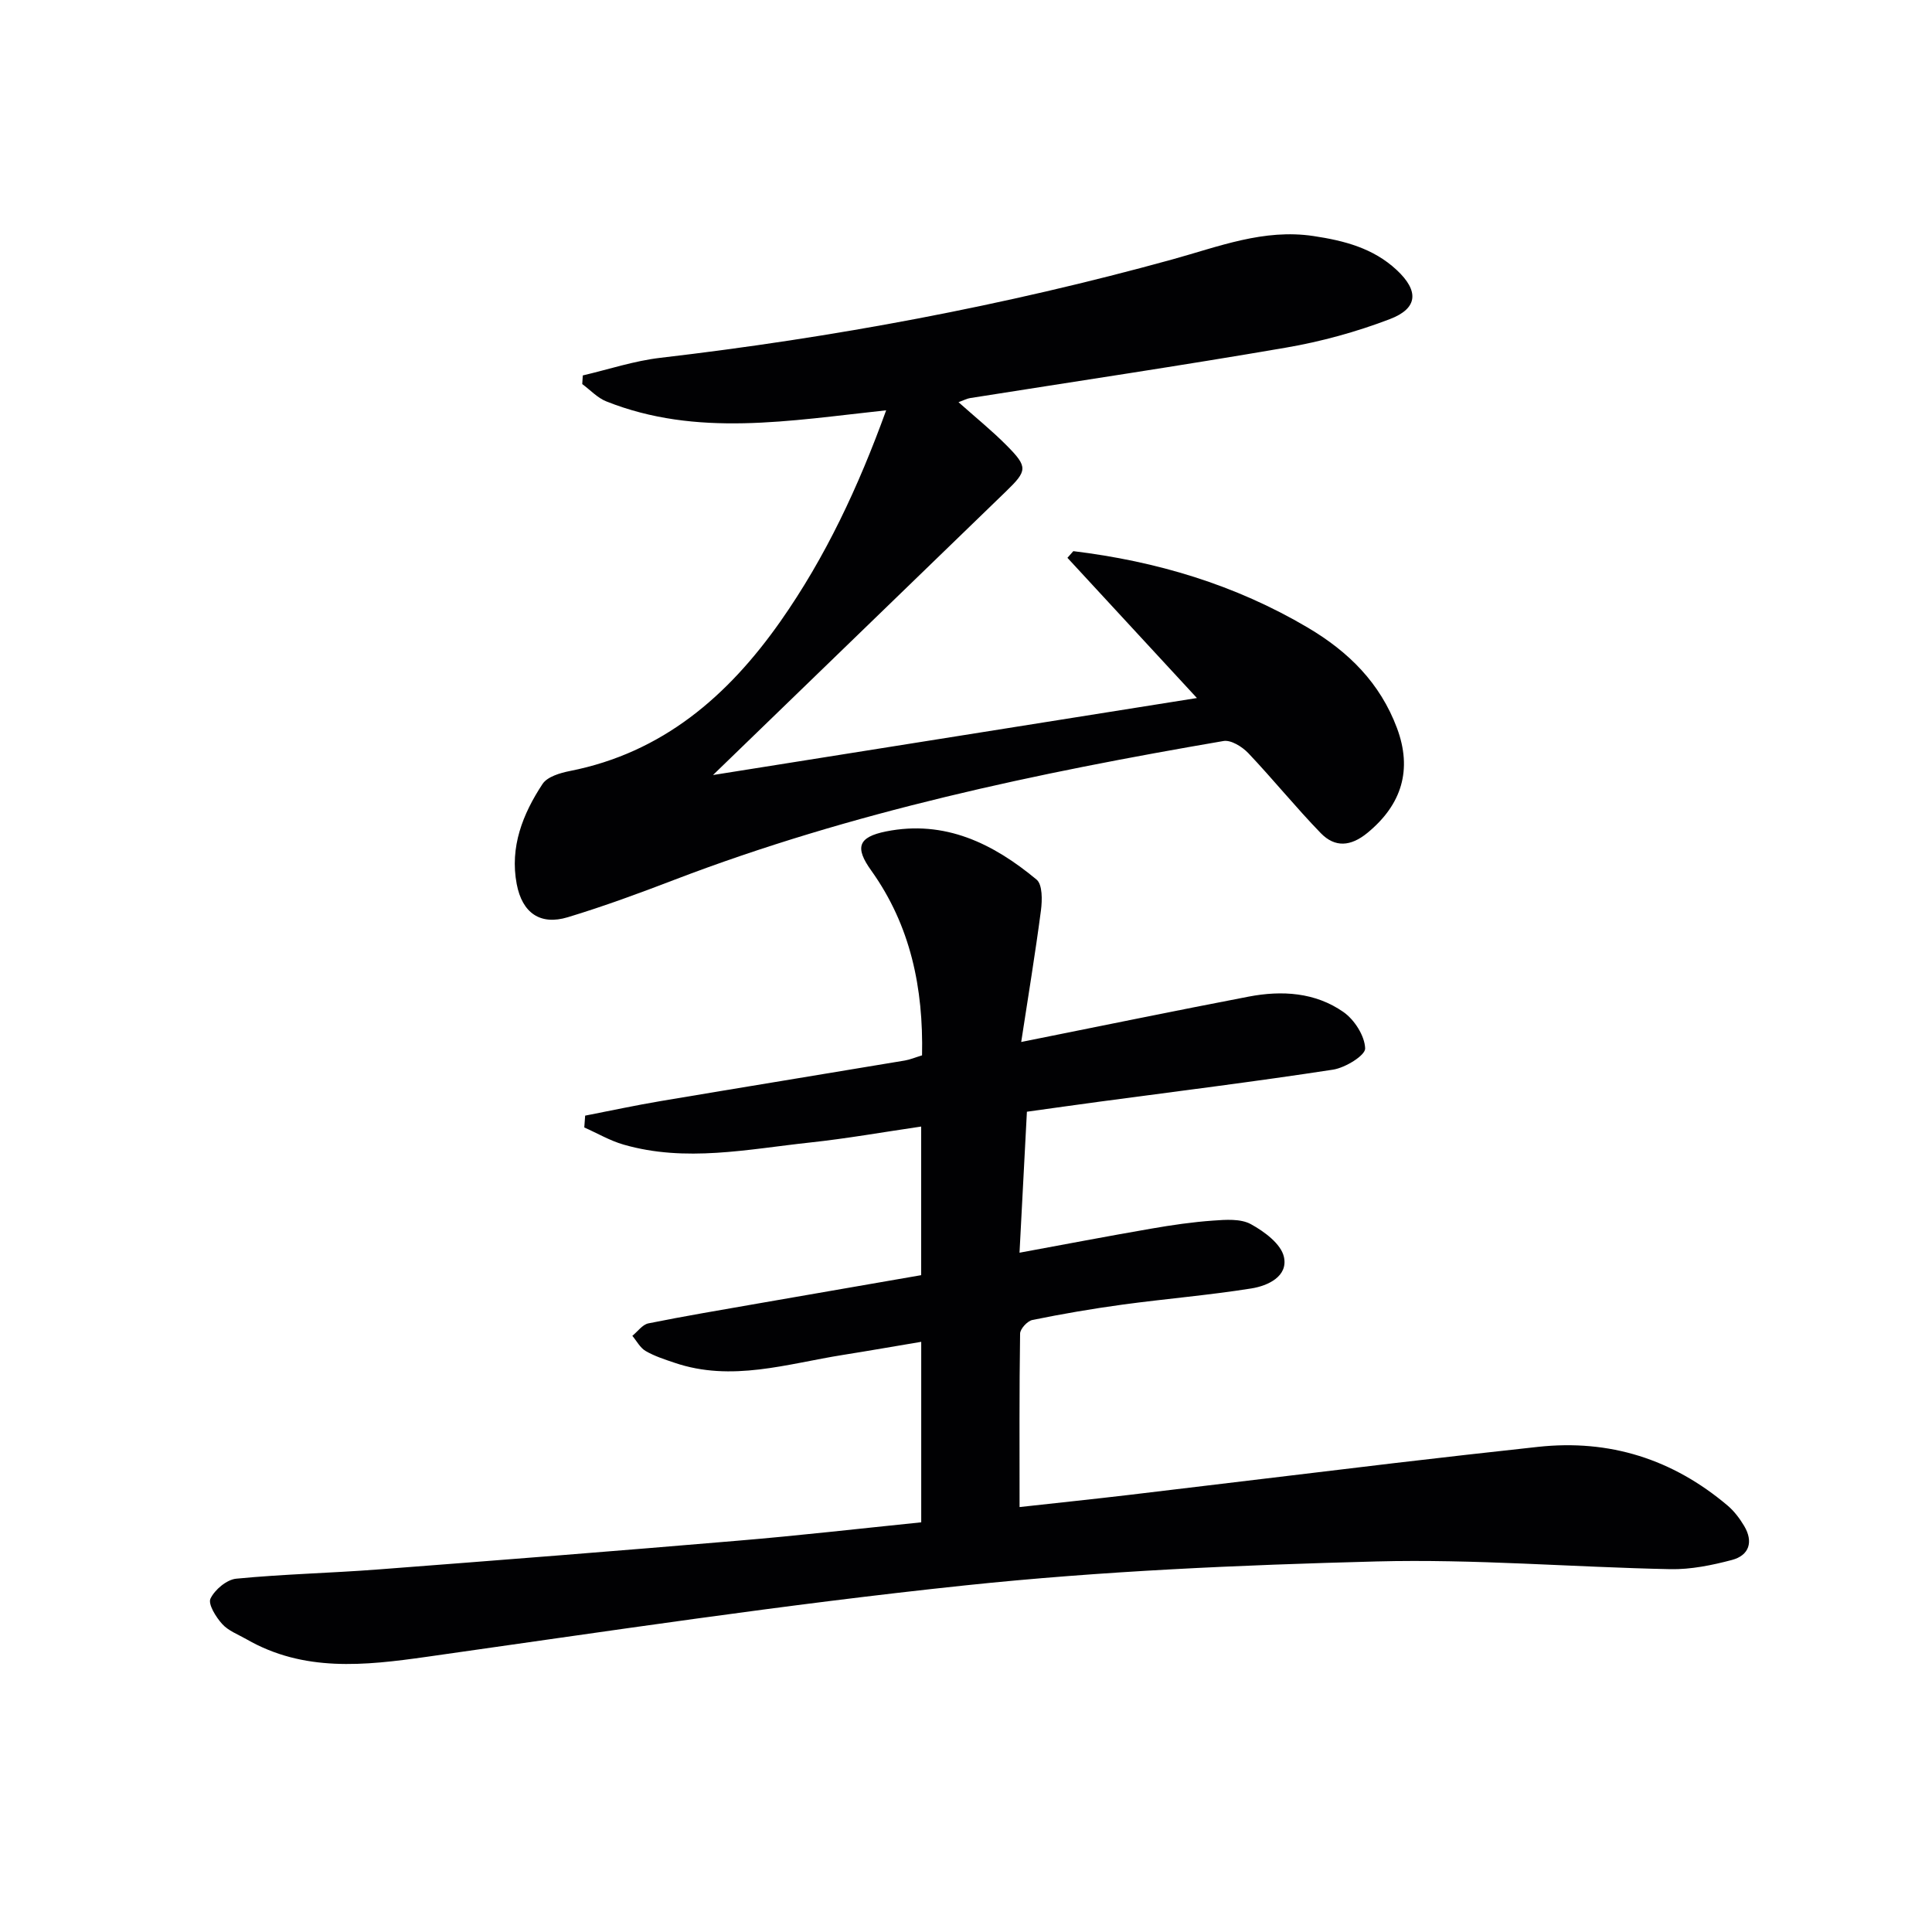
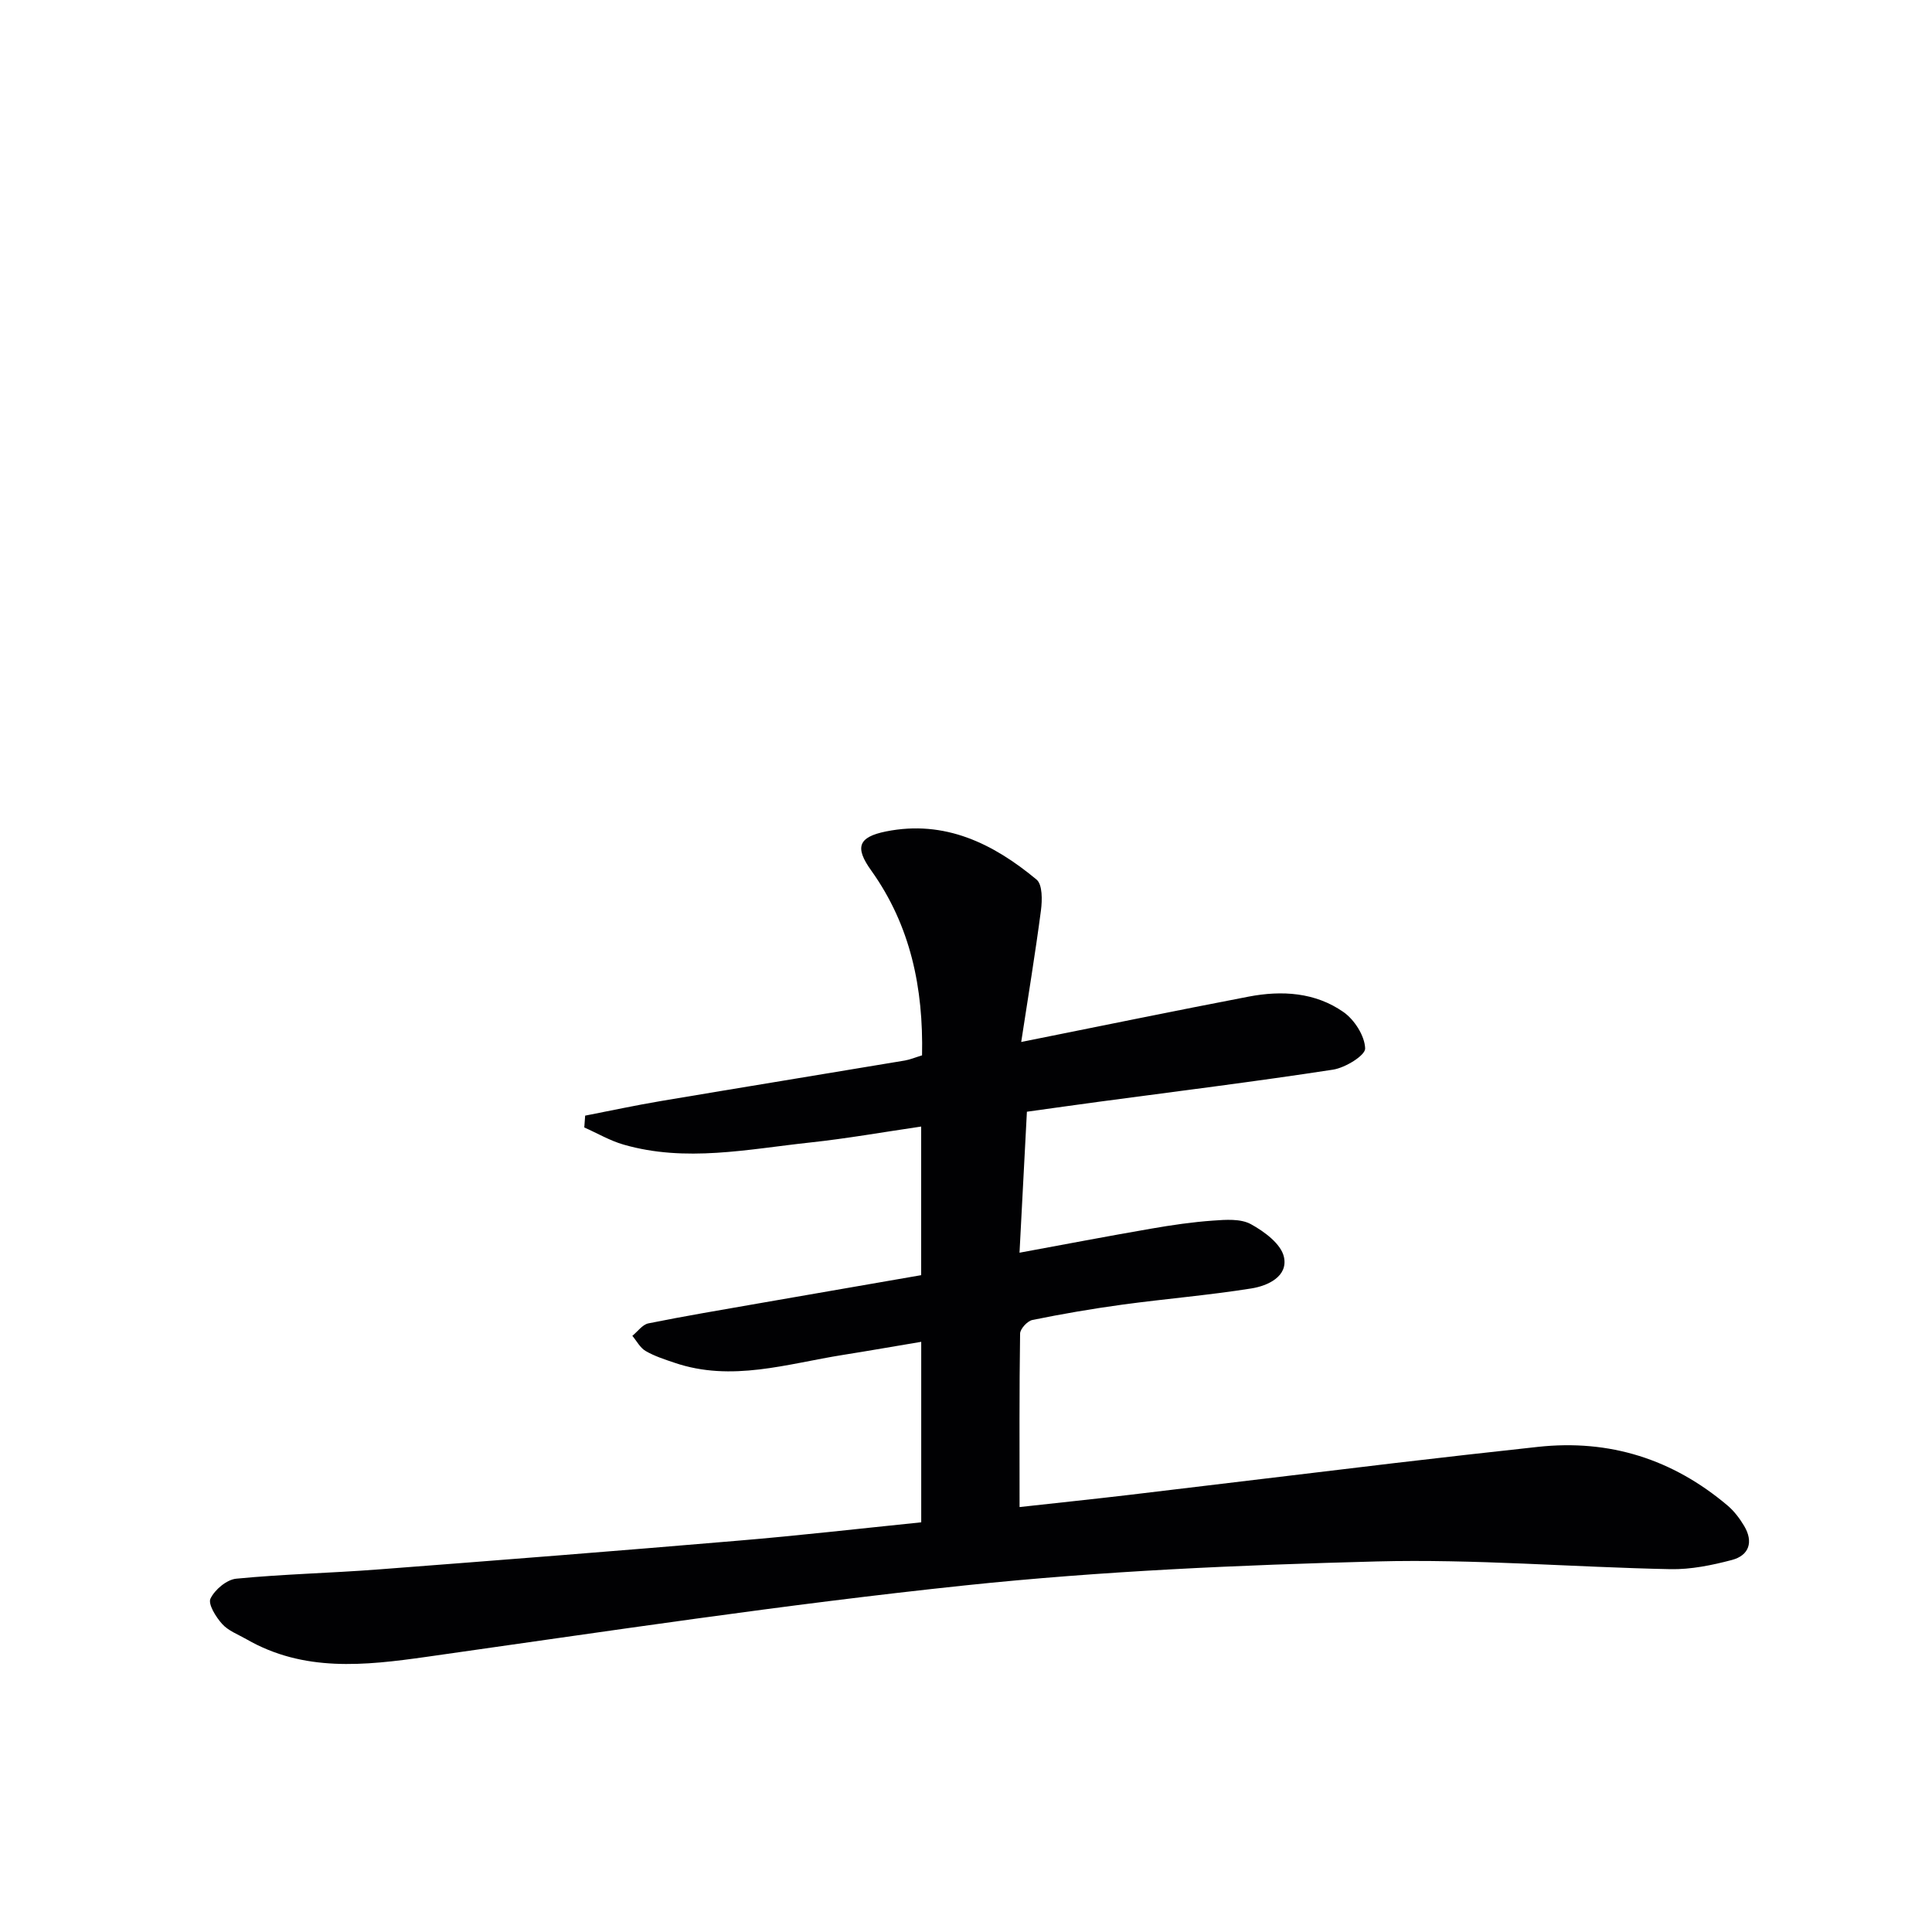
<svg xmlns="http://www.w3.org/2000/svg" enable-background="new 0 0 400 400" viewBox="0 0 400 400">
  <path d="m190.73 315.18c0-12.73 0-24.51 0-37.37-5.62.94-10.9 1.87-16.19 2.71-11.57 1.83-23.06 5.66-34.9 1.62-2.04-.69-4.13-1.36-5.97-2.43-1.14-.66-1.85-2.07-2.75-3.14 1.1-.89 2.09-2.33 3.32-2.58 7.48-1.51 15.02-2.77 22.55-4.09 11.26-1.97 22.53-3.91 33.93-5.89 0-10.34 0-20.3 0-30.77-7.81 1.14-15.4 2.49-23.05 3.31-12.83 1.38-25.7 4.14-38.56.43-2.82-.81-5.43-2.35-8.14-3.55.06-.82.12-1.63.18-2.45 5.2-1.01 10.38-2.13 15.61-3.01 16.85-2.84 33.72-5.58 50.57-8.4 1.11-.19 2.18-.65 3.57-1.07.29-13.9-2.35-26.84-10.53-38.28-3.4-4.74-2.75-6.91 3.07-8.08 12.17-2.44 22.2 2.51 31.17 9.97 1.24 1.03 1.18 4.26.91 6.36-1.18 8.98-2.66 17.91-4.09 27.26 16.54-3.31 31.8-6.46 47.09-9.39 6.87-1.32 13.79-.9 19.64 3.2 2.27 1.59 4.4 4.93 4.48 7.53.04 1.45-4.12 4-6.65 4.39-16.08 2.47-32.23 4.47-48.35 6.63-4.94.66-9.87 1.37-15.03 2.08-.51 9.72-1.01 19.26-1.53 29.19 9.4-1.73 18.31-3.44 27.25-4.98 4.25-.74 8.54-1.37 12.83-1.67 2.62-.19 5.7-.42 7.82.74 2.78 1.52 6.24 4.08 6.84 6.77.91 4.05-3.34 6-6.75 6.54-8.85 1.41-17.8 2.14-26.69 3.35-6.24.85-12.47 1.92-18.64 3.18-1.03.21-2.52 1.83-2.54 2.81-.18 11.79-.11 23.58-.11 35.92 7.96-.88 15.34-1.65 22.71-2.52 18.3-2.17 36.59-4.41 54.89-6.58 9.9-1.17 19.81-2.28 29.72-3.36 14.84-1.62 27.92 2.55 39.27 12.15 1.36 1.15 2.51 2.68 3.43 4.22 1.95 3.27 1.06 6.1-2.55 7.05-4.13 1.09-8.49 1.98-12.72 1.9-20.28-.41-40.58-2.13-60.82-1.6-28.4.74-56.88 1.98-85.12 4.95-37.3 3.92-74.43 9.55-111.58 14.8-12.86 1.82-25.42 3.19-37.3-3.65-1.73-.99-3.76-1.74-5.03-3.16-1.29-1.43-2.96-4.11-2.41-5.25.89-1.85 3.36-3.93 5.33-4.12 9.76-.95 19.58-1.16 29.36-1.91 24.86-1.9 49.71-3.85 74.55-5.96 12.55-1.05 25.08-2.49 37.91-3.8z" fill="#010103" />
-   <path d="m183.47 84.95c-20 2.14-39.2 5.62-57.95-1.85-1.84-.73-3.32-2.37-4.97-3.58.04-.6.07-1.19.11-1.79 5.35-1.25 10.64-3.02 16.07-3.65 35.84-4.18 71.21-10.77 105.99-20.37 9.61-2.65 18.92-6.39 29.23-4.84 6.34.95 12.36 2.5 17.21 7.02 4.63 4.31 4.47 7.94-1.41 10.18-6.91 2.64-14.2 4.65-21.49 5.9-21.76 3.75-43.61 6.99-65.42 10.45-.64.1-1.24.43-2.39.85 3.52 3.14 6.93 5.89 9.99 8.98 4.41 4.45 4.27 5.21-.18 9.51-19.85 19.2-39.69 38.42-60.64 58.7 33.88-5.39 66.58-10.59 100.19-15.94-9.29-10.06-18.05-19.55-26.81-29.03.41-.46.81-.92 1.22-1.38 17.19 2.09 33.47 6.92 48.56 15.84 8.47 5.01 14.96 11.47 18.45 20.79 3.21 8.59 1.02 15.83-6.11 21.69-3.47 2.85-6.73 3.08-9.66.07-5.19-5.35-9.89-11.17-15.02-16.58-1.26-1.32-3.58-2.77-5.13-2.5-38.63 6.62-76.92 14.66-113.68 28.73-7.28 2.79-14.61 5.49-22.07 7.75-5.7 1.73-9.44-.87-10.58-6.86-1.46-7.68 1.25-14.51 5.34-20.72.99-1.51 3.64-2.29 5.66-2.69 19.21-3.79 32.74-15.53 43.6-30.98 9.34-13.3 16.14-27.84 21.89-43.7z" fill="#010103" />
</svg>